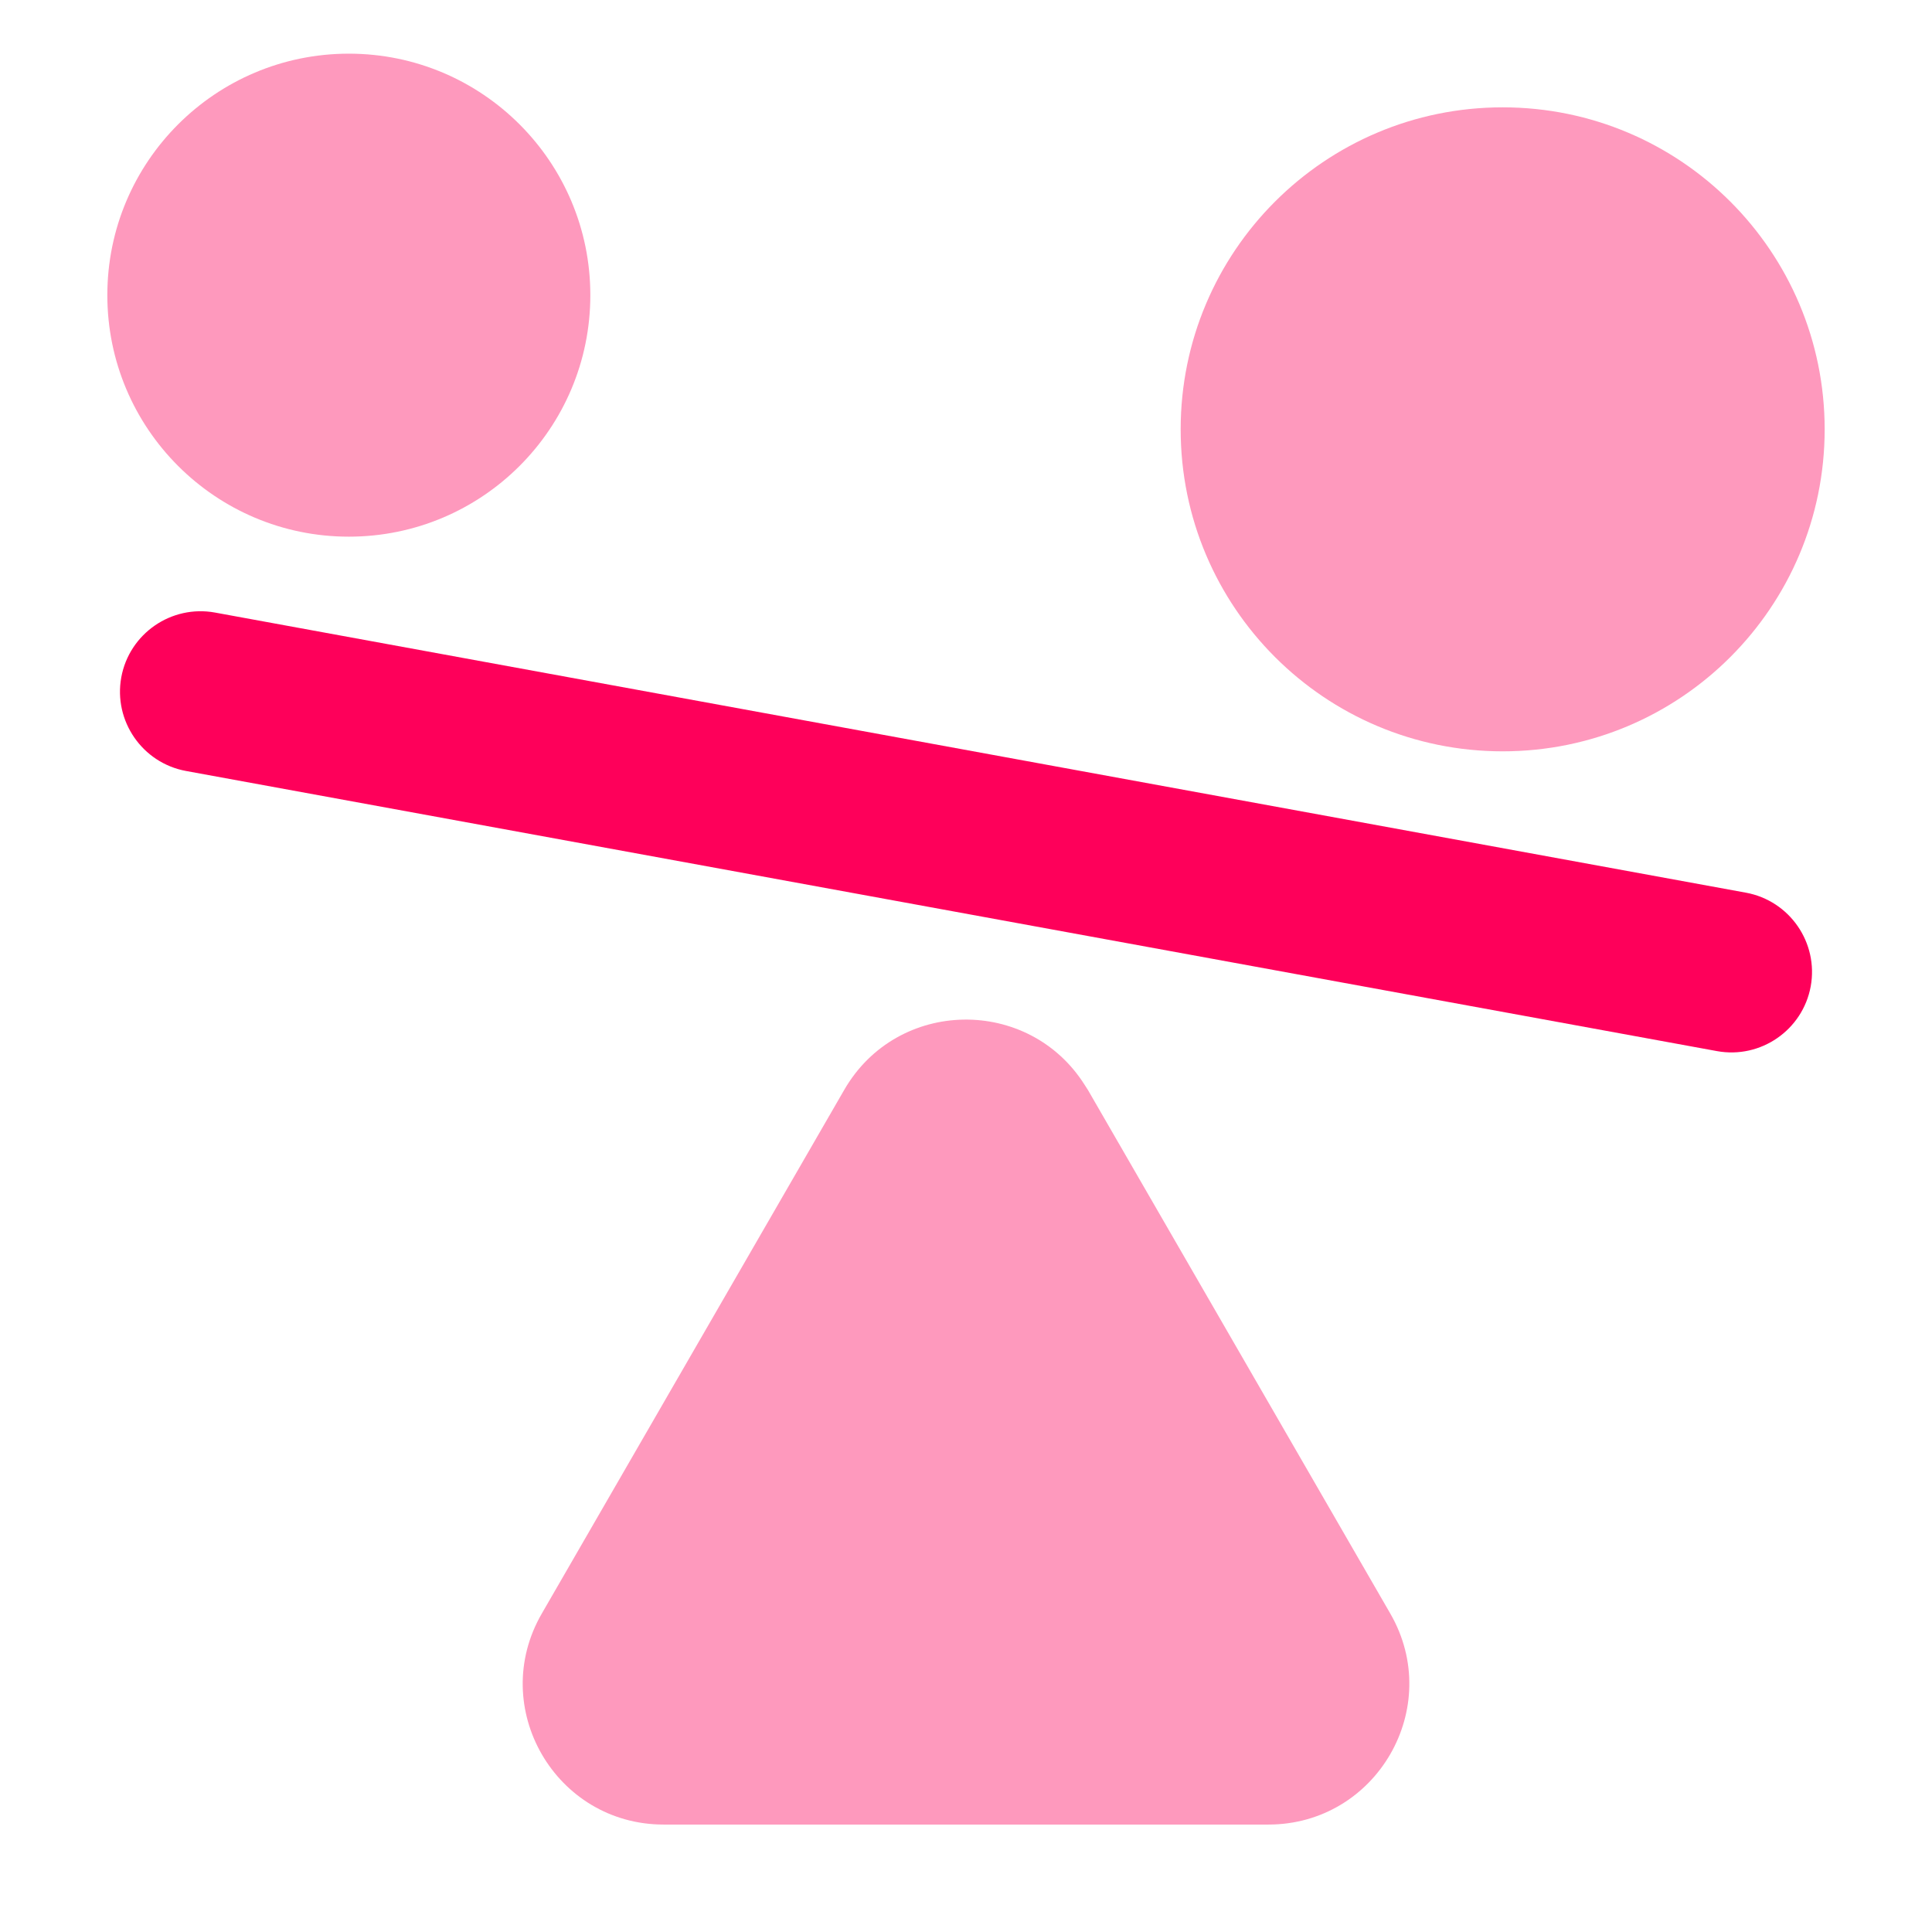
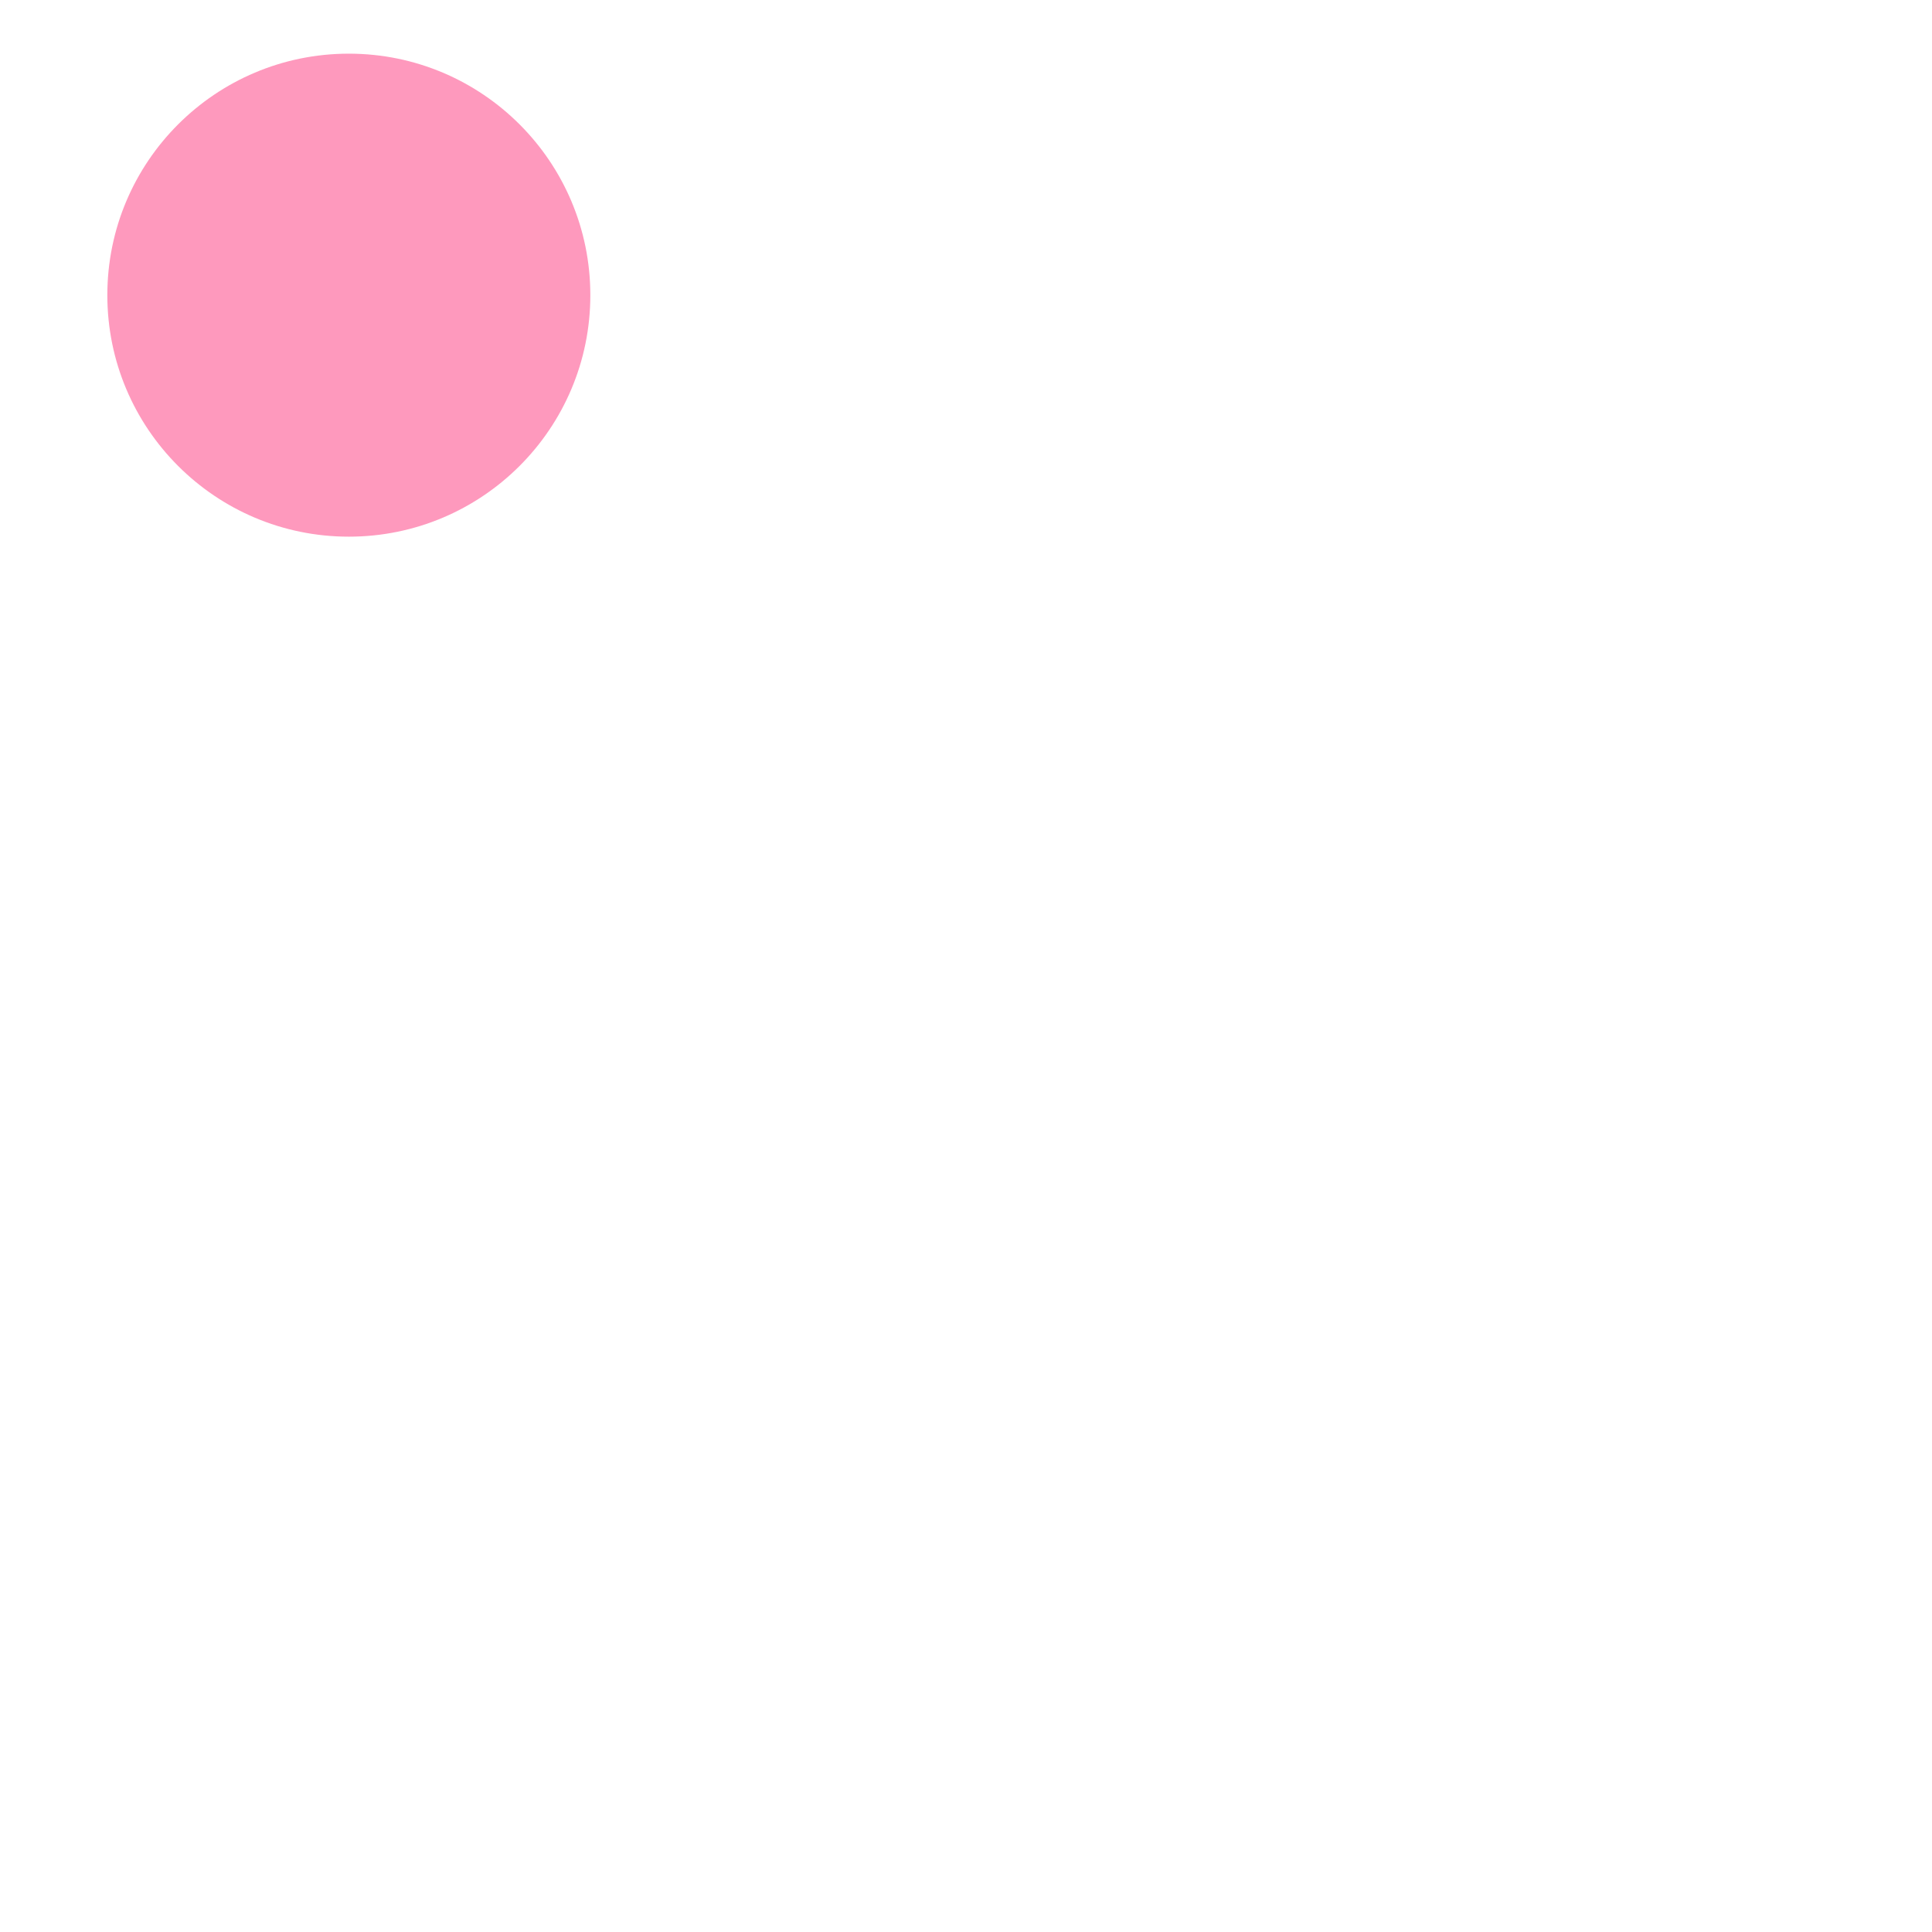
<svg xmlns="http://www.w3.org/2000/svg" width="18" height="18" viewBox="0 0 18 18">
  <title>18 balance off 2</title>
  <g fill="#FE005A" class="nc-icon-wrapper">
-     <path fill-rule="evenodd" clip-rule="evenodd" d="M1.13 6.31C1.205 5.903 1.596 5.633 2.003 5.707L16.267 8.317C16.674 8.392 16.944 8.783 16.87 9.19C16.795 9.597 16.404 9.867 15.997 9.793L1.733 7.183C1.326 7.108 1.056 6.717 1.13 6.31Z" />
-     <path fill-rule="evenodd" clip-rule="evenodd" d="M10.107 10.11C9.586 9.281 8.36 9.296 7.865 10.155L5.048 15.033C4.542 15.908 5.175 16.999 6.183 16.999H11.817C12.825 16.999 13.458 15.908 12.953 15.033L10.136 10.155C10.127 10.14 10.117 10.125 10.107 10.11Z" fill-opacity="0.4" data-color="color-2" />
-     <path fill-rule="evenodd" clip-rule="evenodd" d="M11 4C11 2.343 12.343 1 14 1C15.657 1 17 2.343 17 4C17 5.657 15.657 7 14 7C12.343 7 11 5.657 11 4Z" fill-opacity="0.4" data-color="color-2" />
    <path fill-rule="evenodd" clip-rule="evenodd" d="M1 2.75C1 1.507 2.008 0.5 3.25 0.5C4.492 0.5 5.5 1.507 5.5 2.75C5.5 3.993 4.492 5 3.25 5C2.008 5 1 3.993 1 2.75Z" fill-opacity="0.4" data-color="color-2" />
  </g>
</svg>